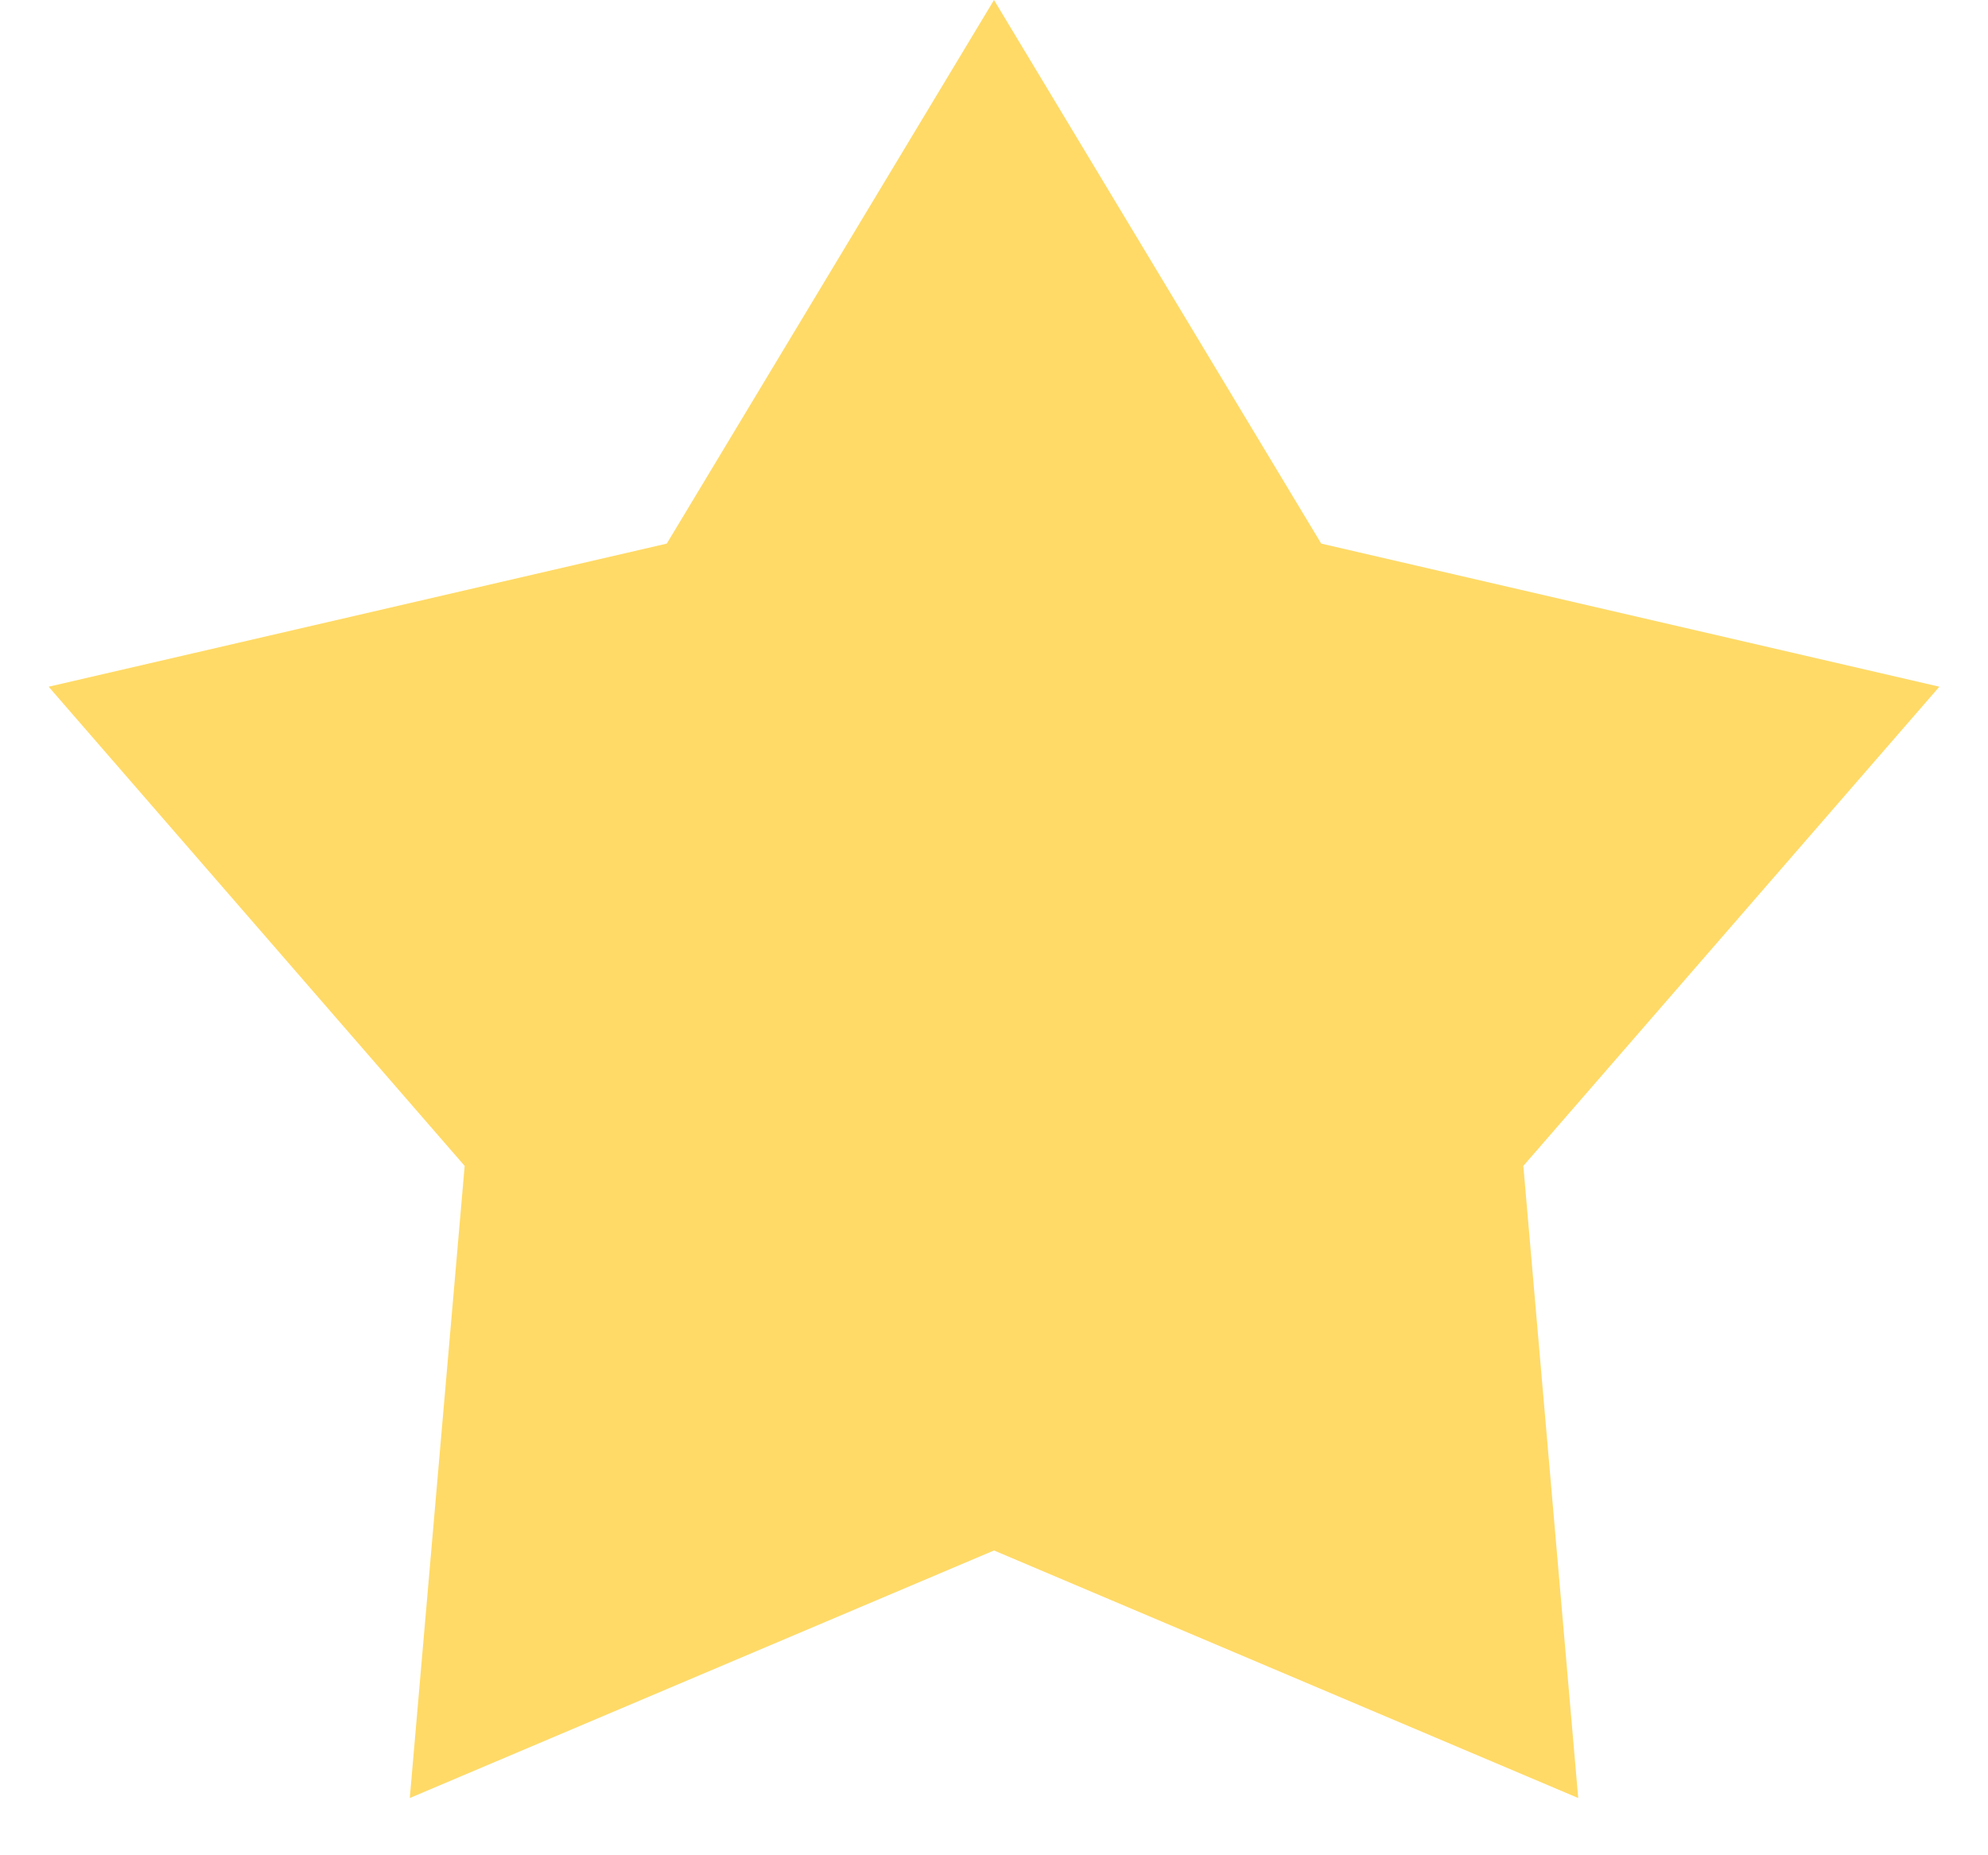
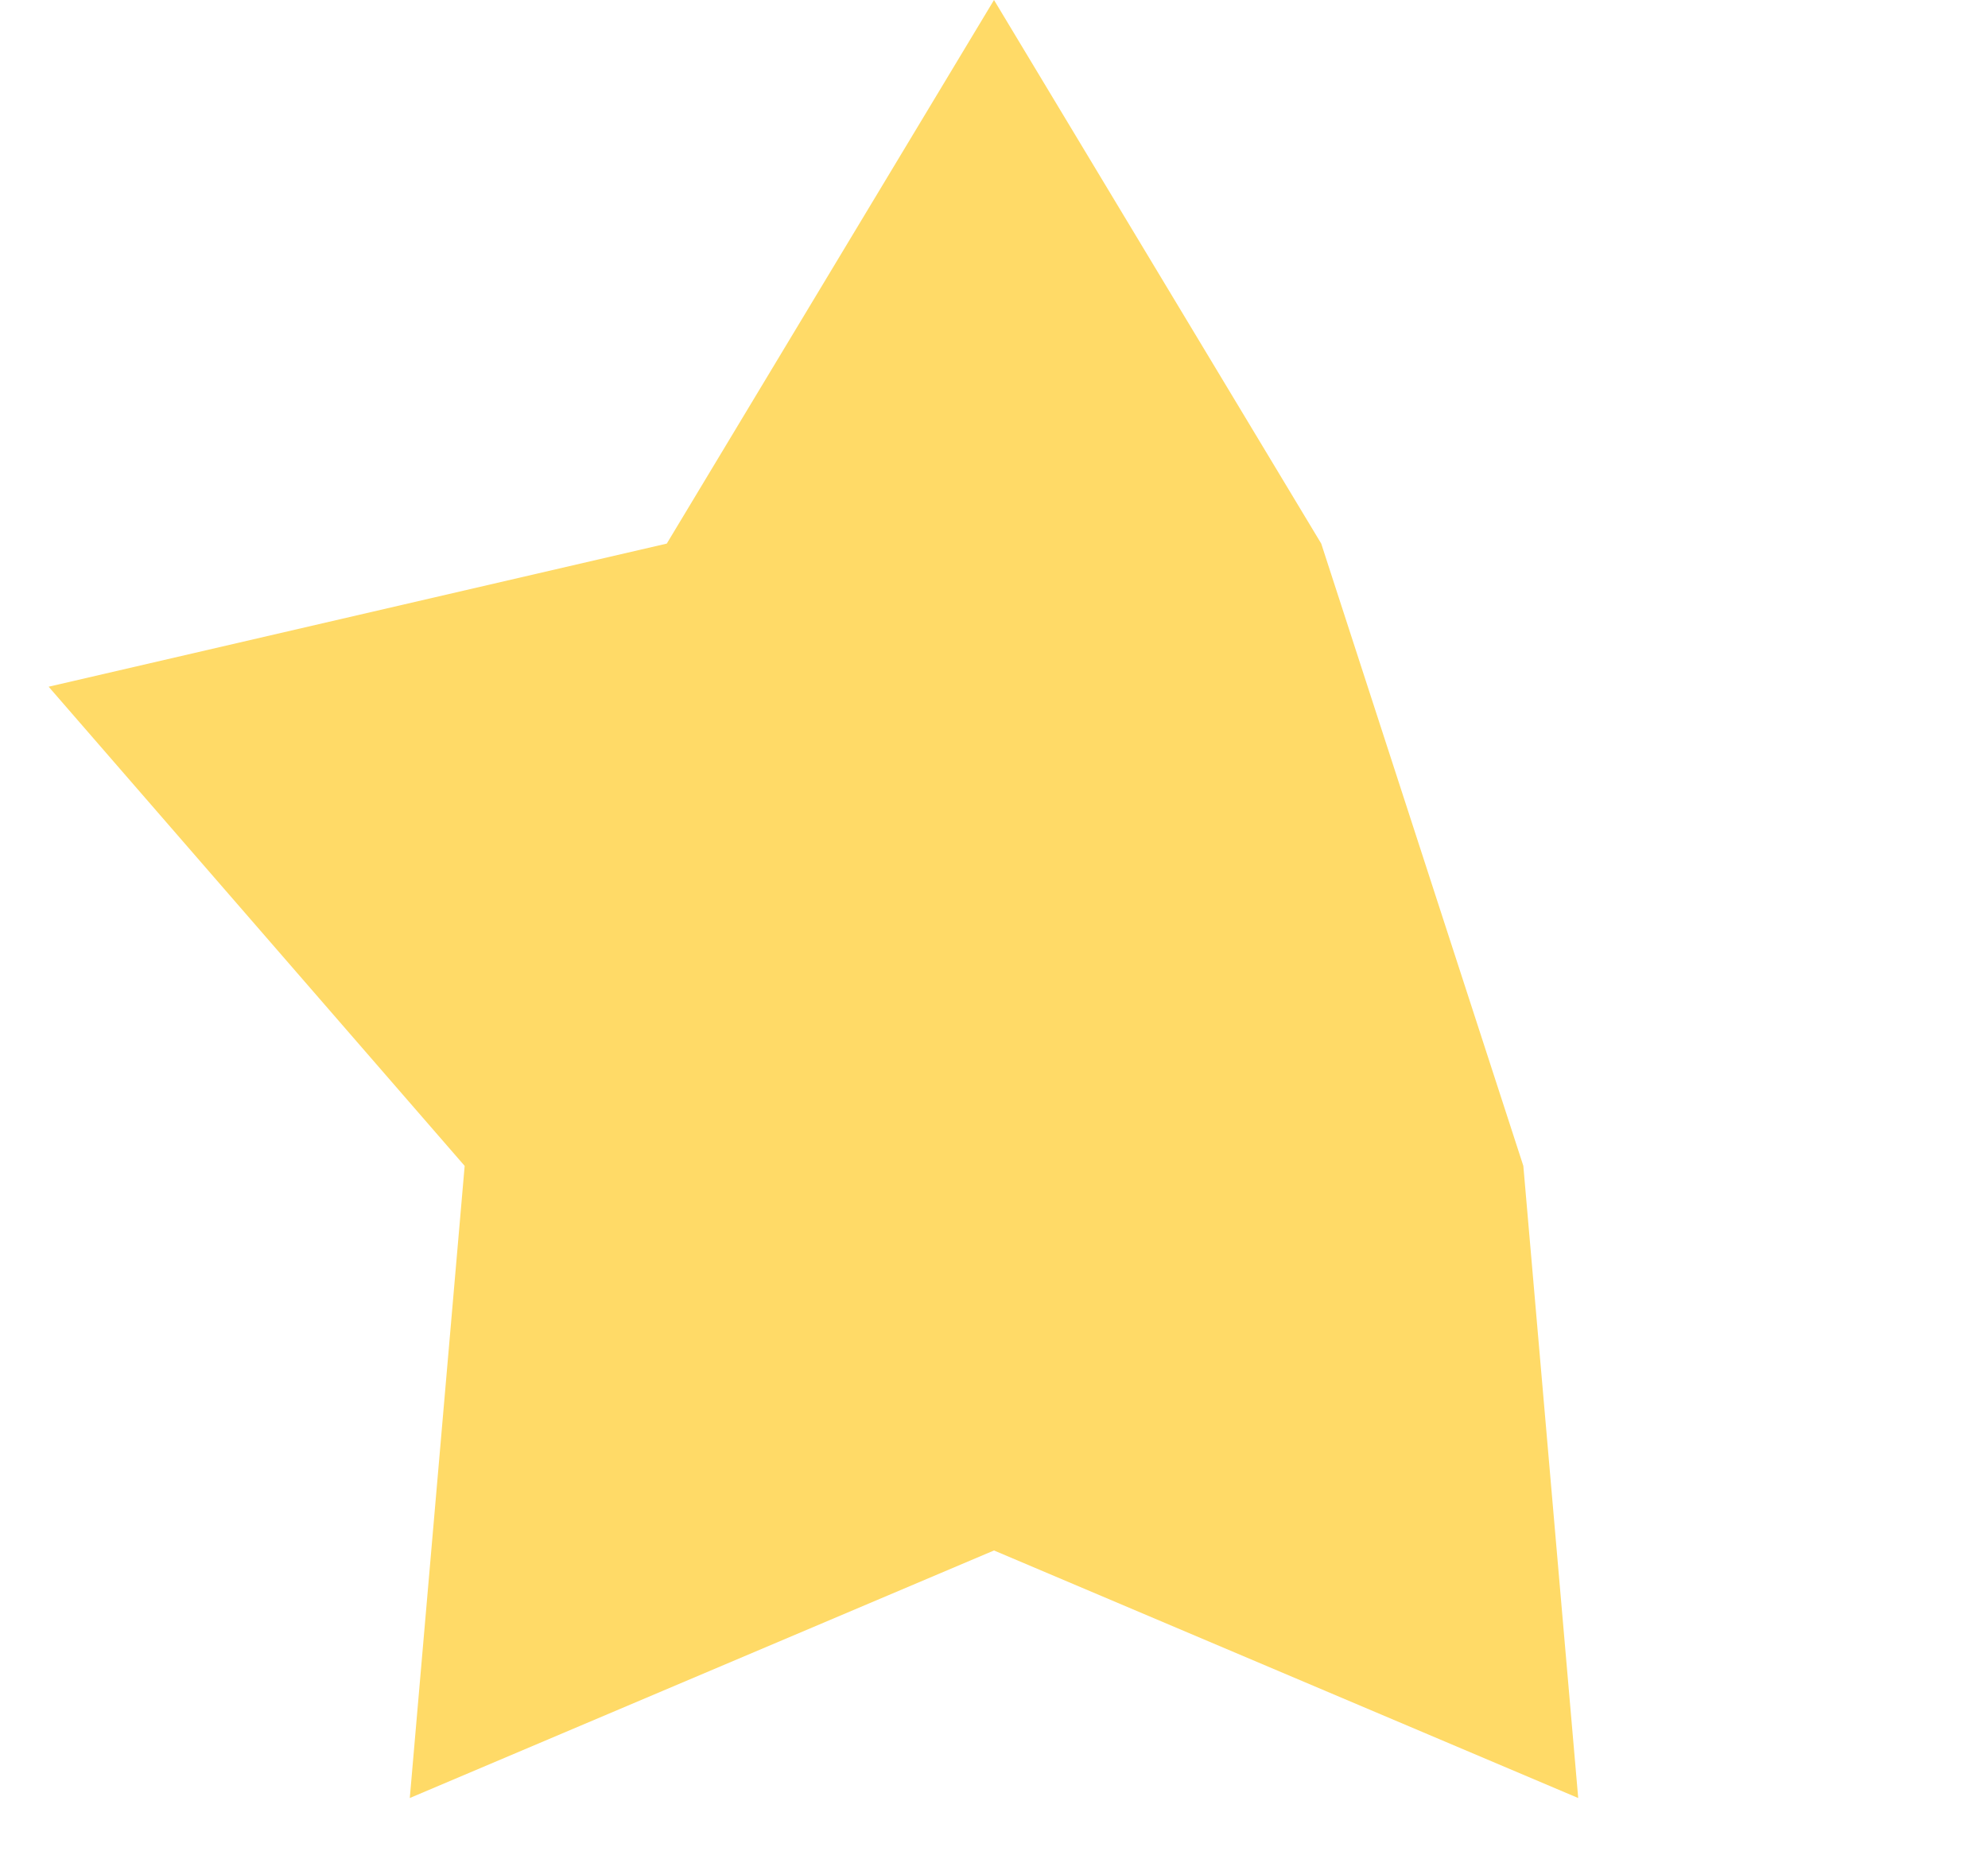
<svg xmlns="http://www.w3.org/2000/svg" width="15" height="14" viewBox="0 0 15 14" fill="none">
-   <path d="M7.5 0L9.969 4.102L14.633 5.182L11.494 8.798L11.908 13.568L7.5 11.7L3.092 13.568L3.506 8.798L0.367 5.182L5.031 4.102L7.5 0Z" fill="#FFDA67" />
+   <path d="M7.5 0L9.969 4.102L11.494 8.798L11.908 13.568L7.5 11.7L3.092 13.568L3.506 8.798L0.367 5.182L5.031 4.102L7.5 0Z" fill="#FFDA67" />
</svg>